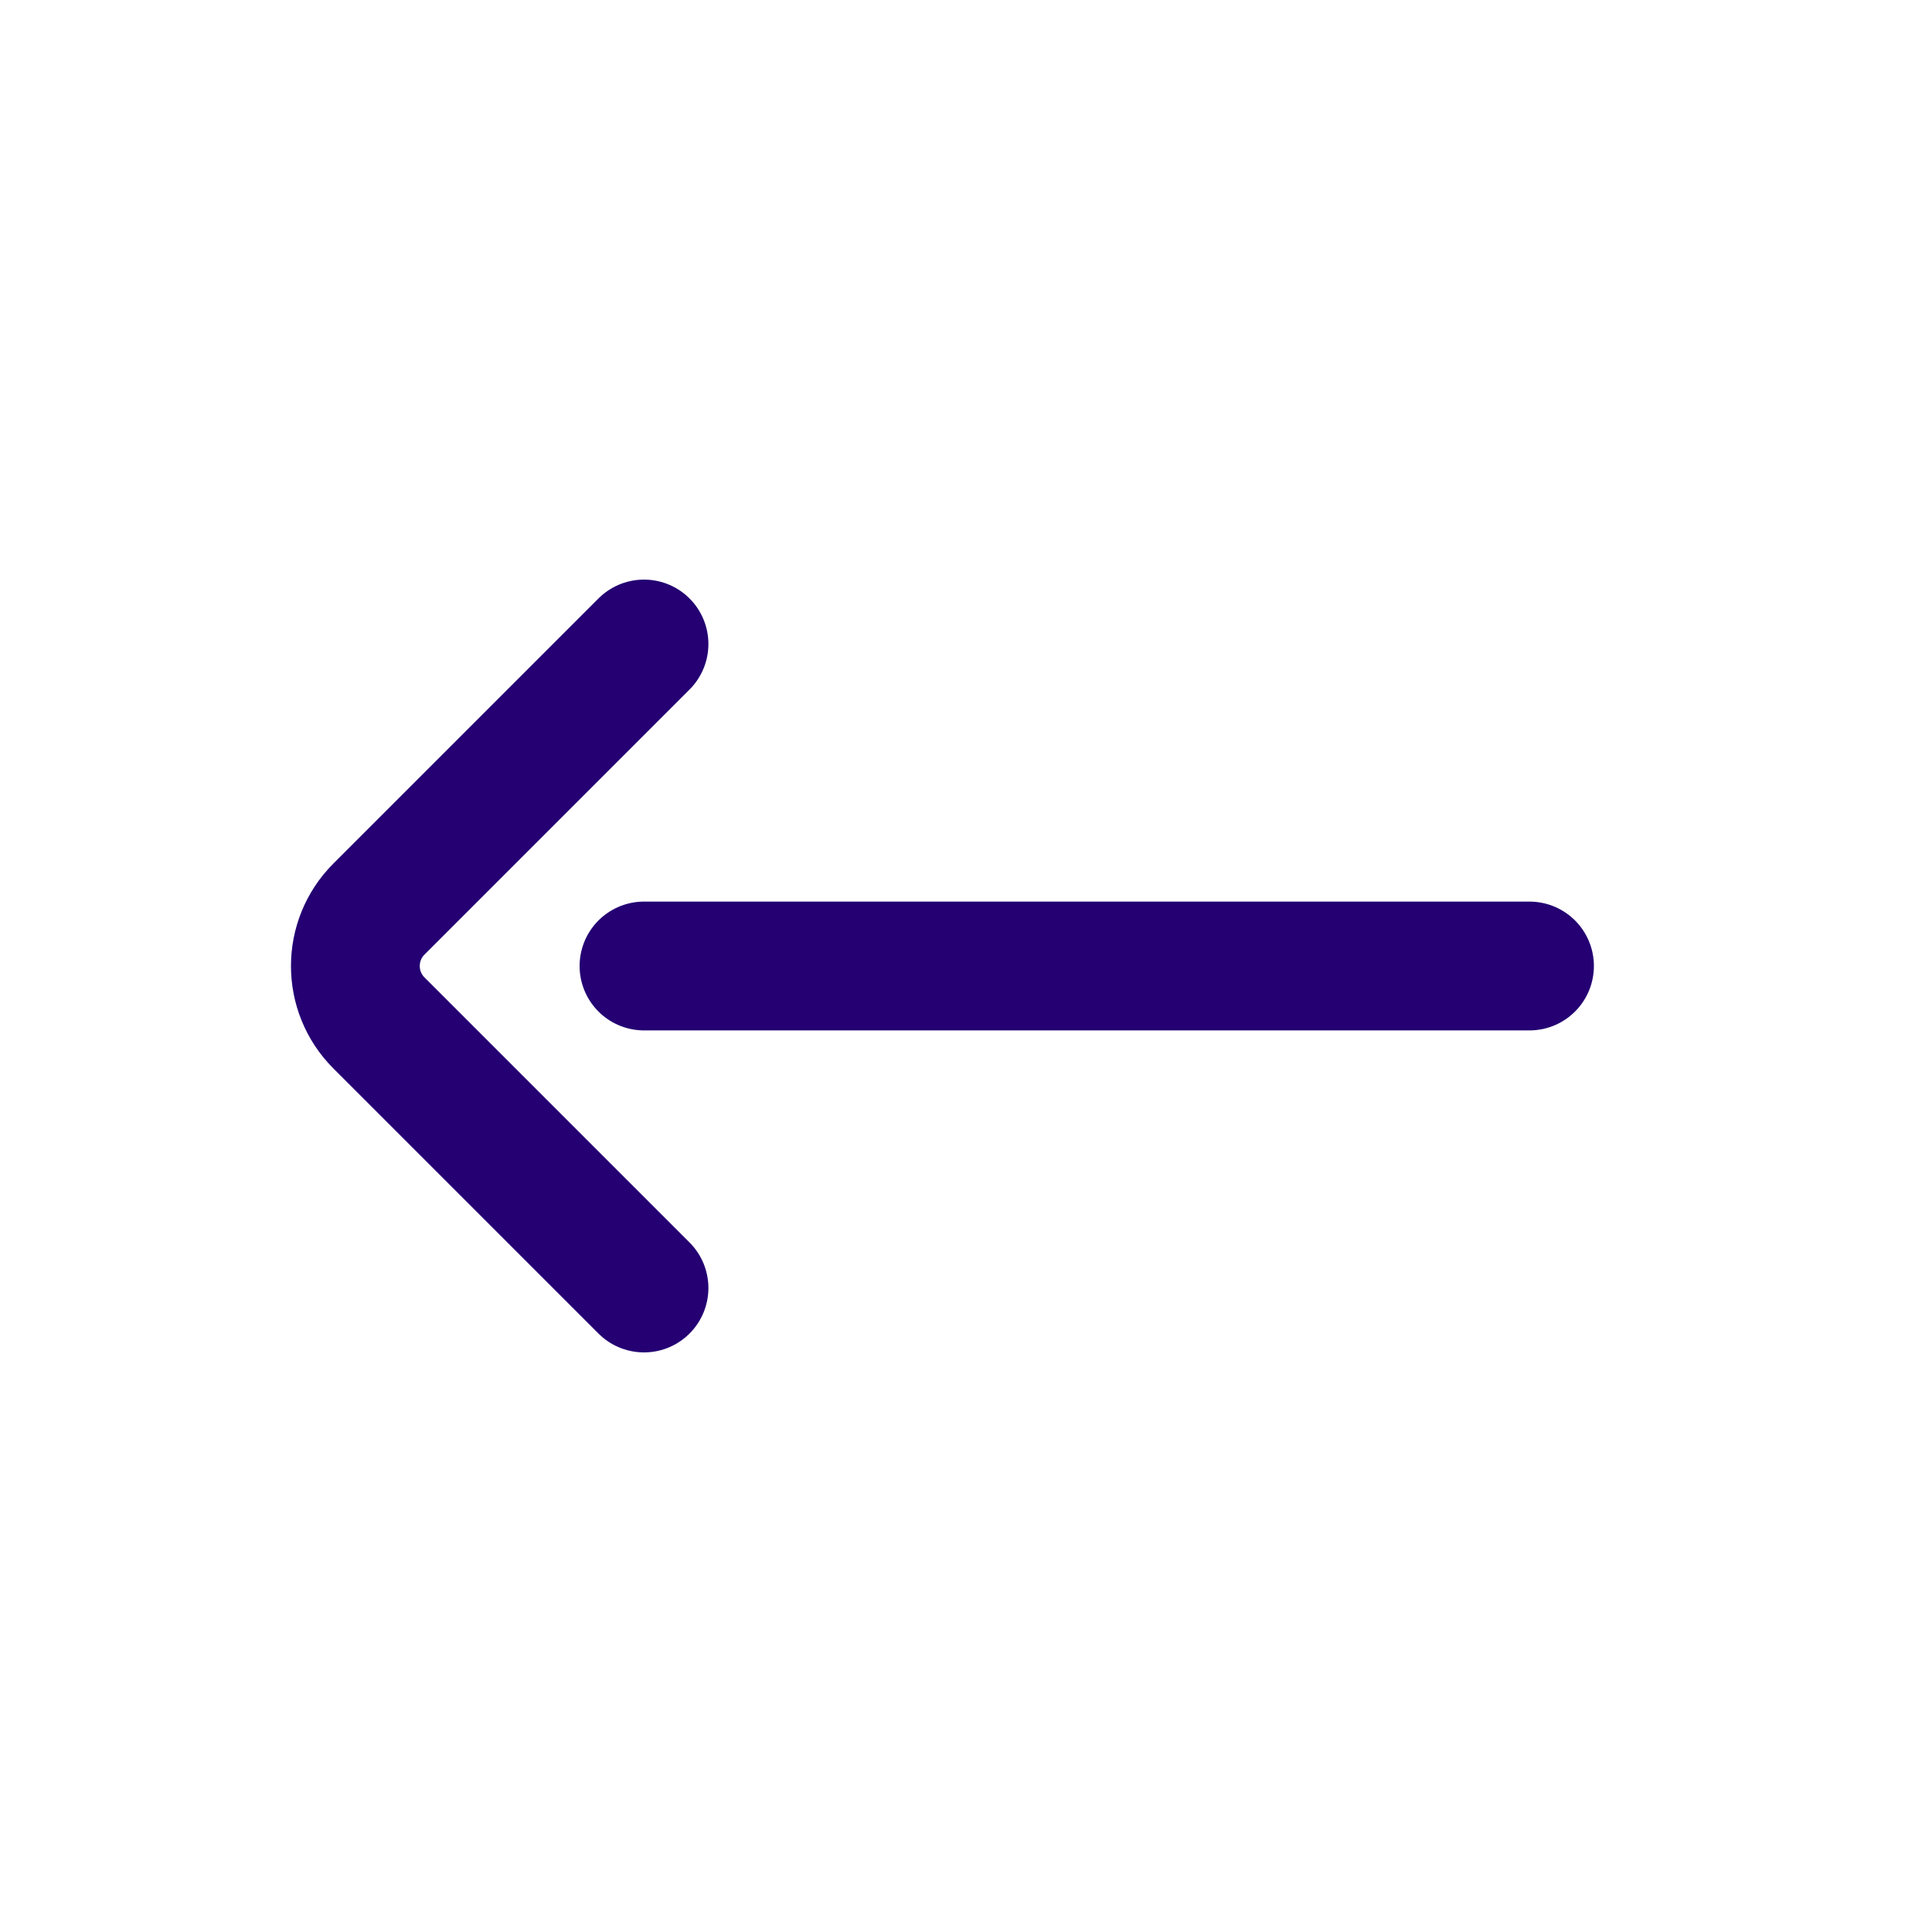
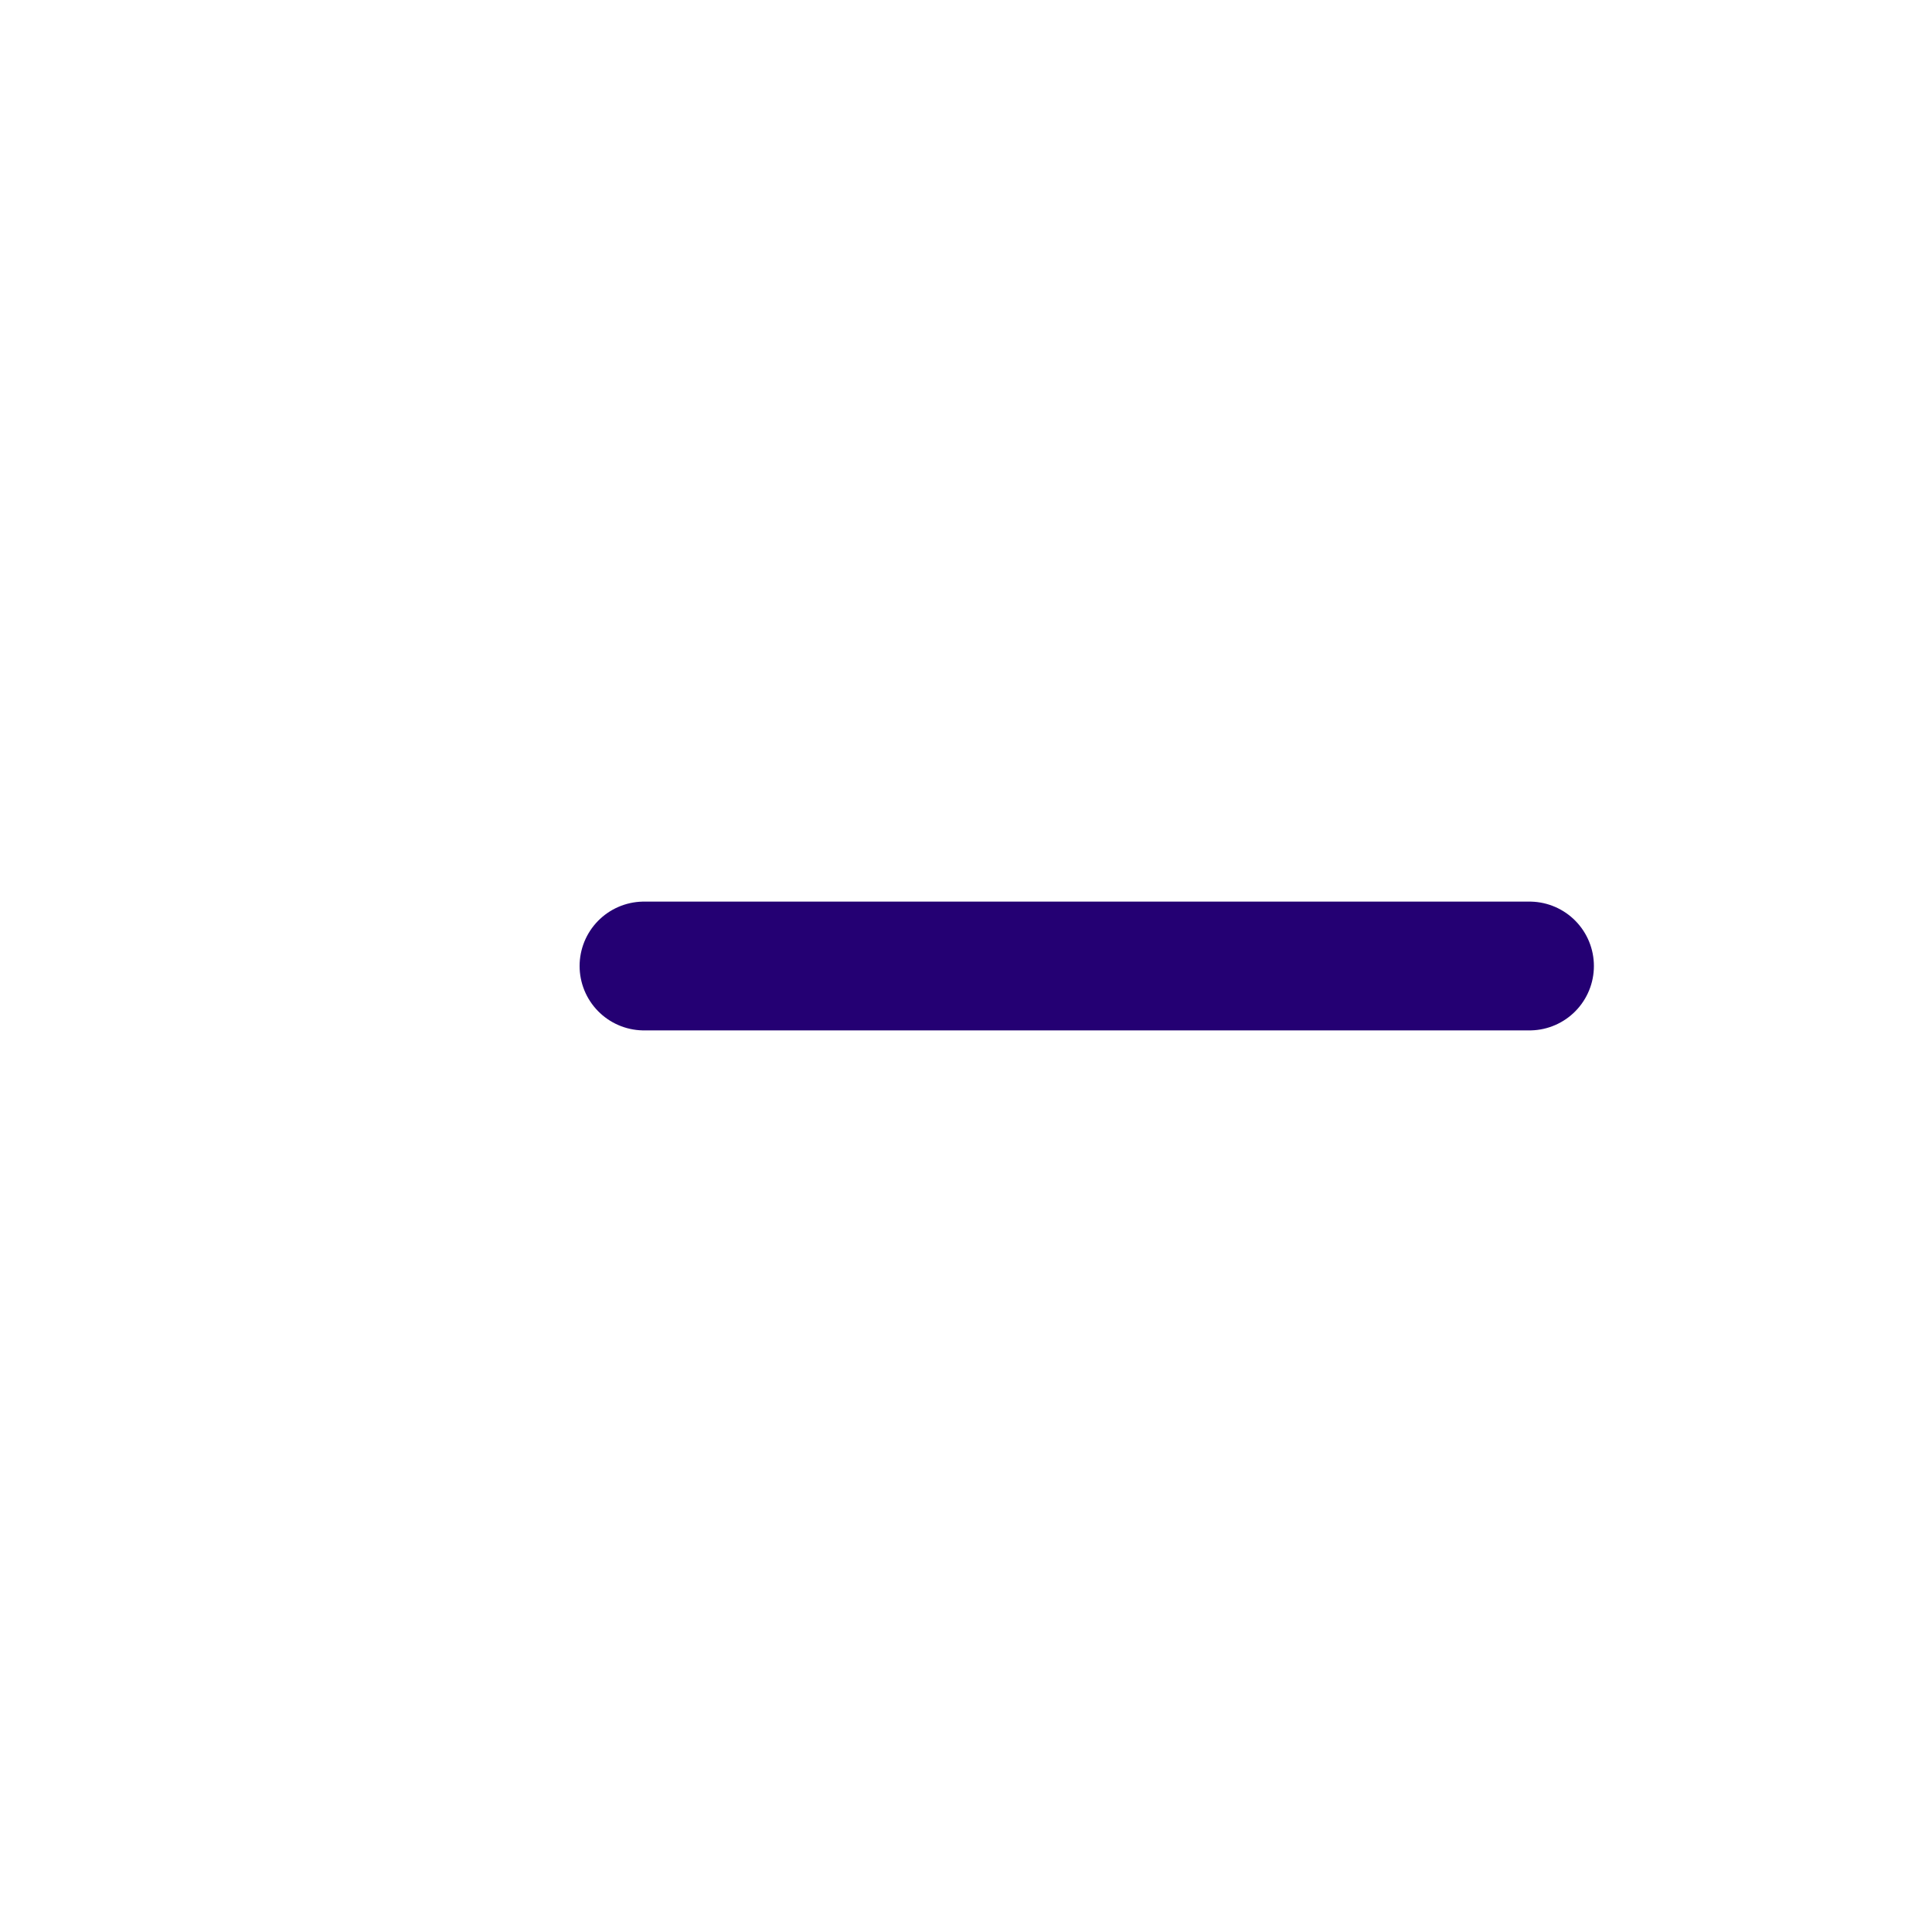
<svg xmlns="http://www.w3.org/2000/svg" width="24" height="24" viewBox="0 0 24 24" fill="none">
-   <path d="M8 16L5 13L4.707 12.707C4.317 12.317 4.317 11.683 4.707 11.293L8 8" stroke="#240073" stroke-width="1.6" stroke-linecap="round" />
  <path d="M8 12L19 12" stroke="#240073" stroke-width="1.6" stroke-linecap="round" />
</svg>